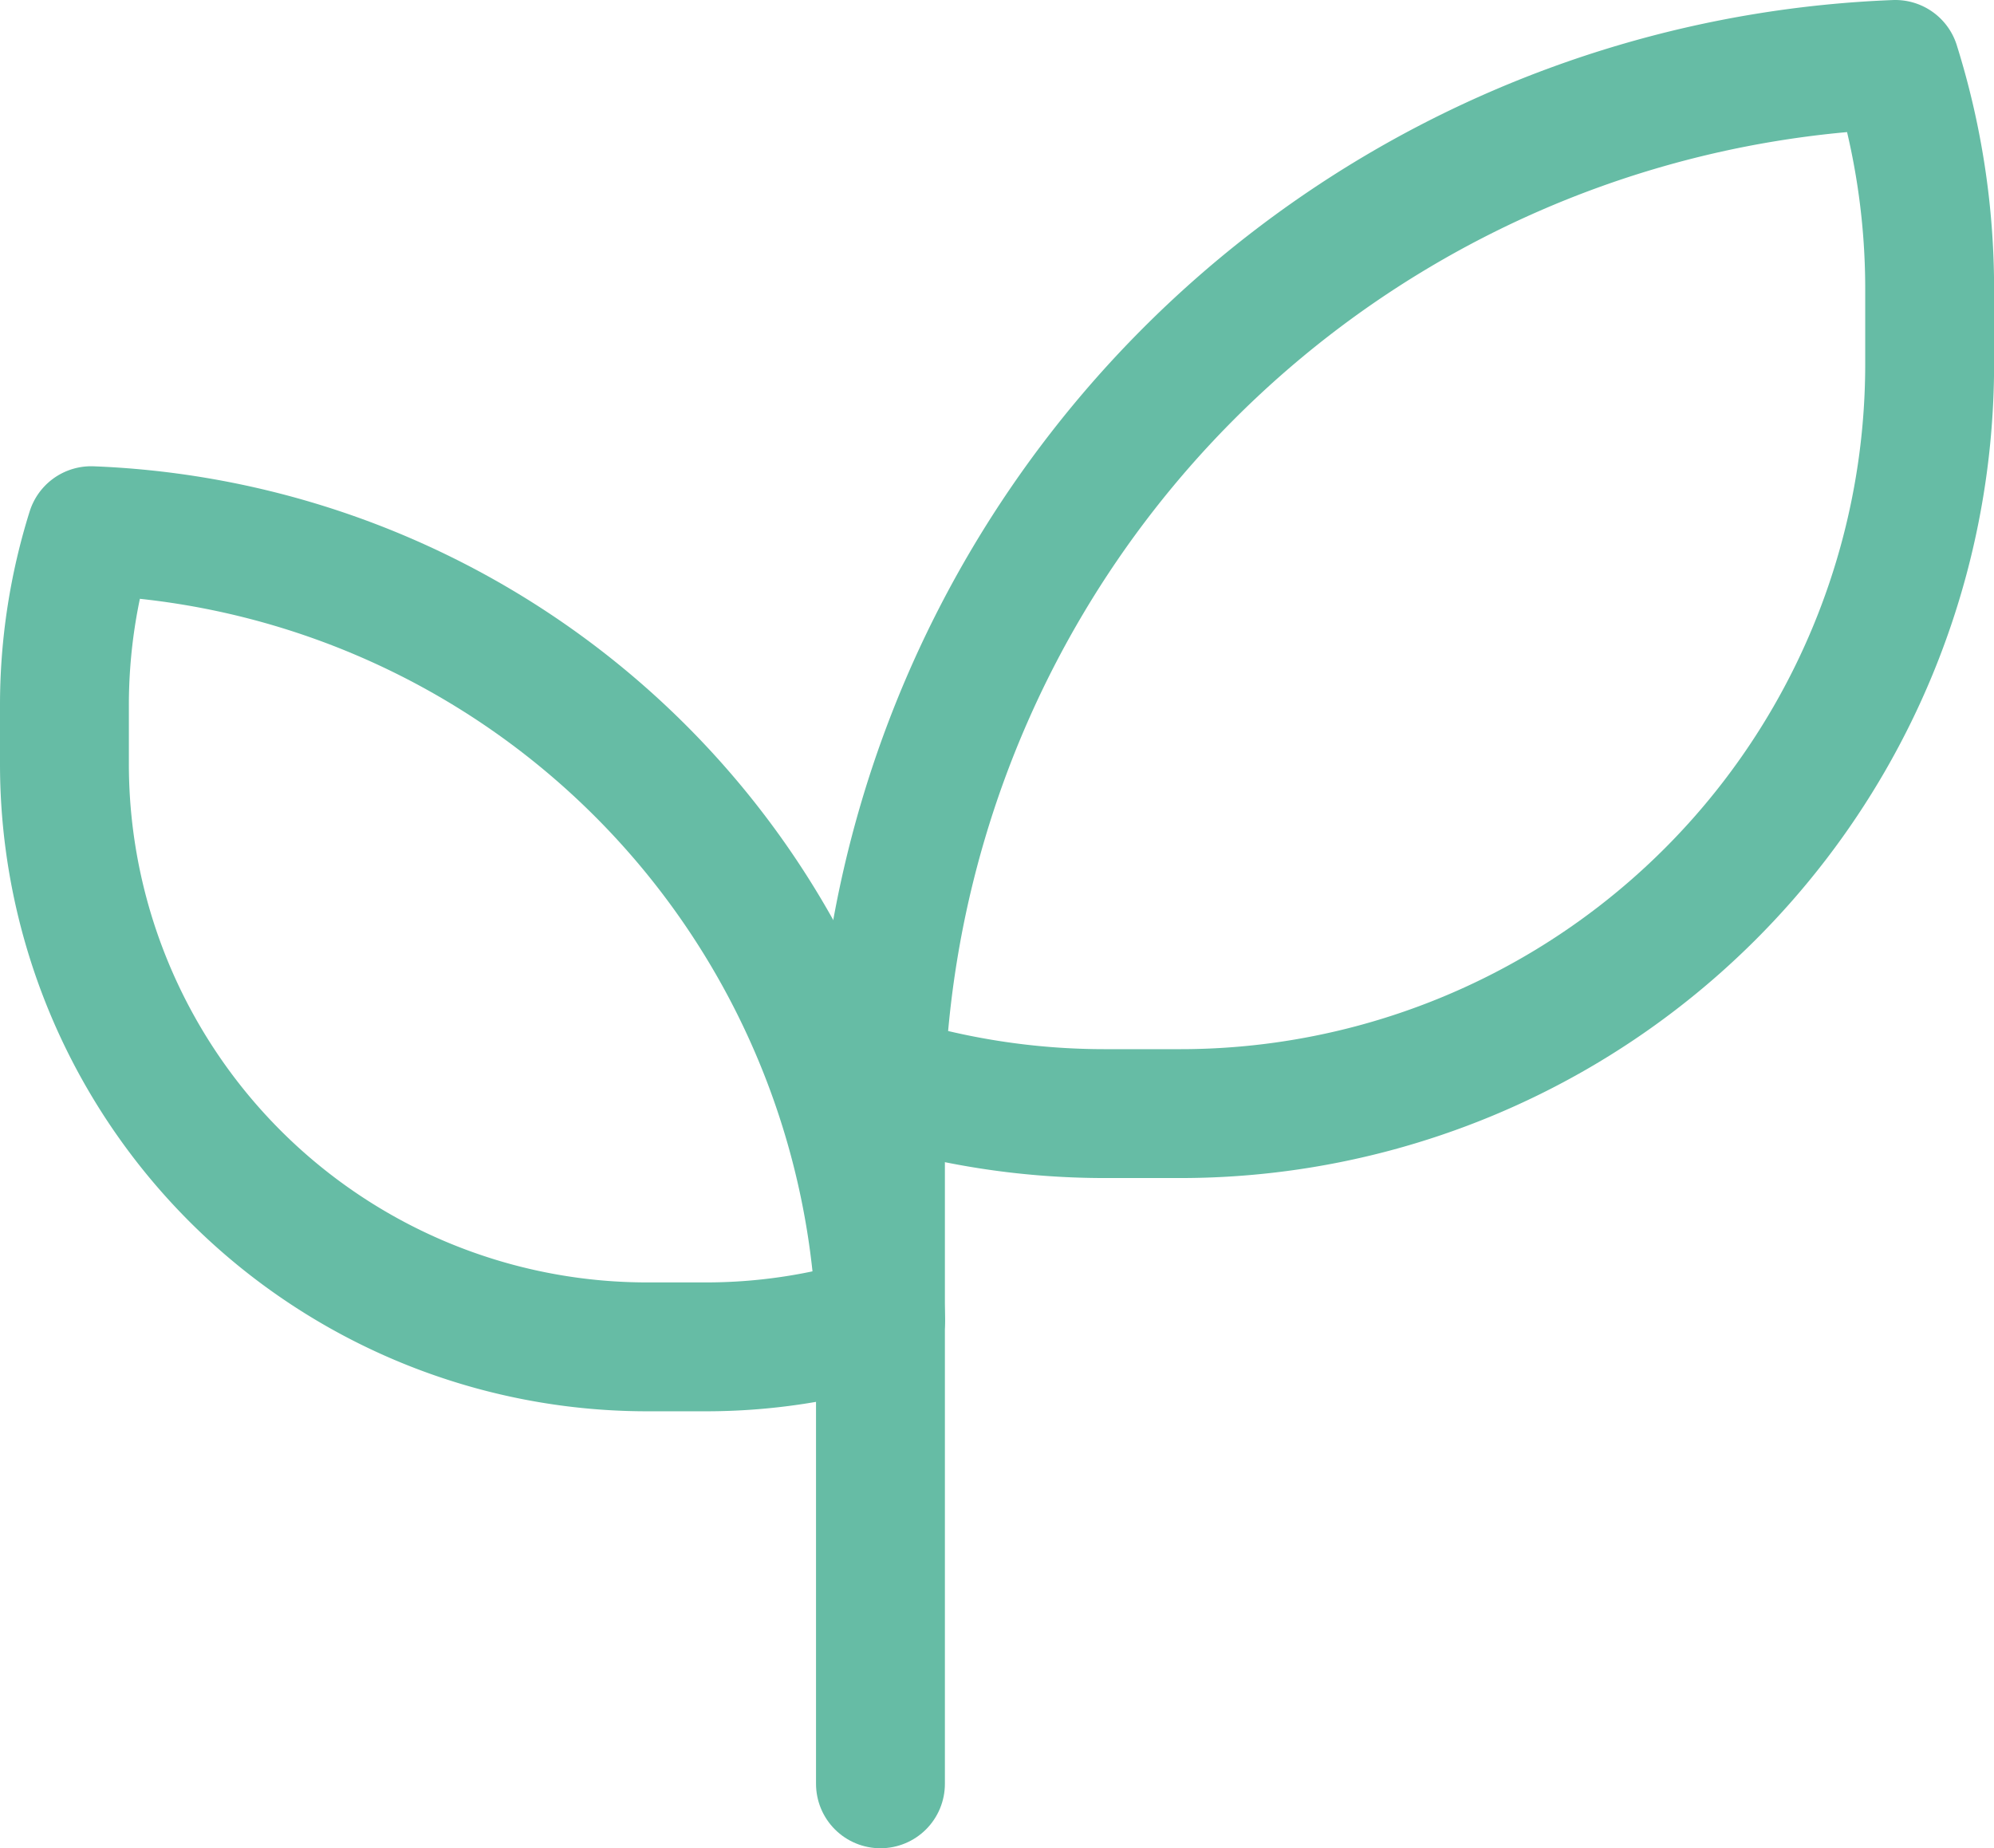
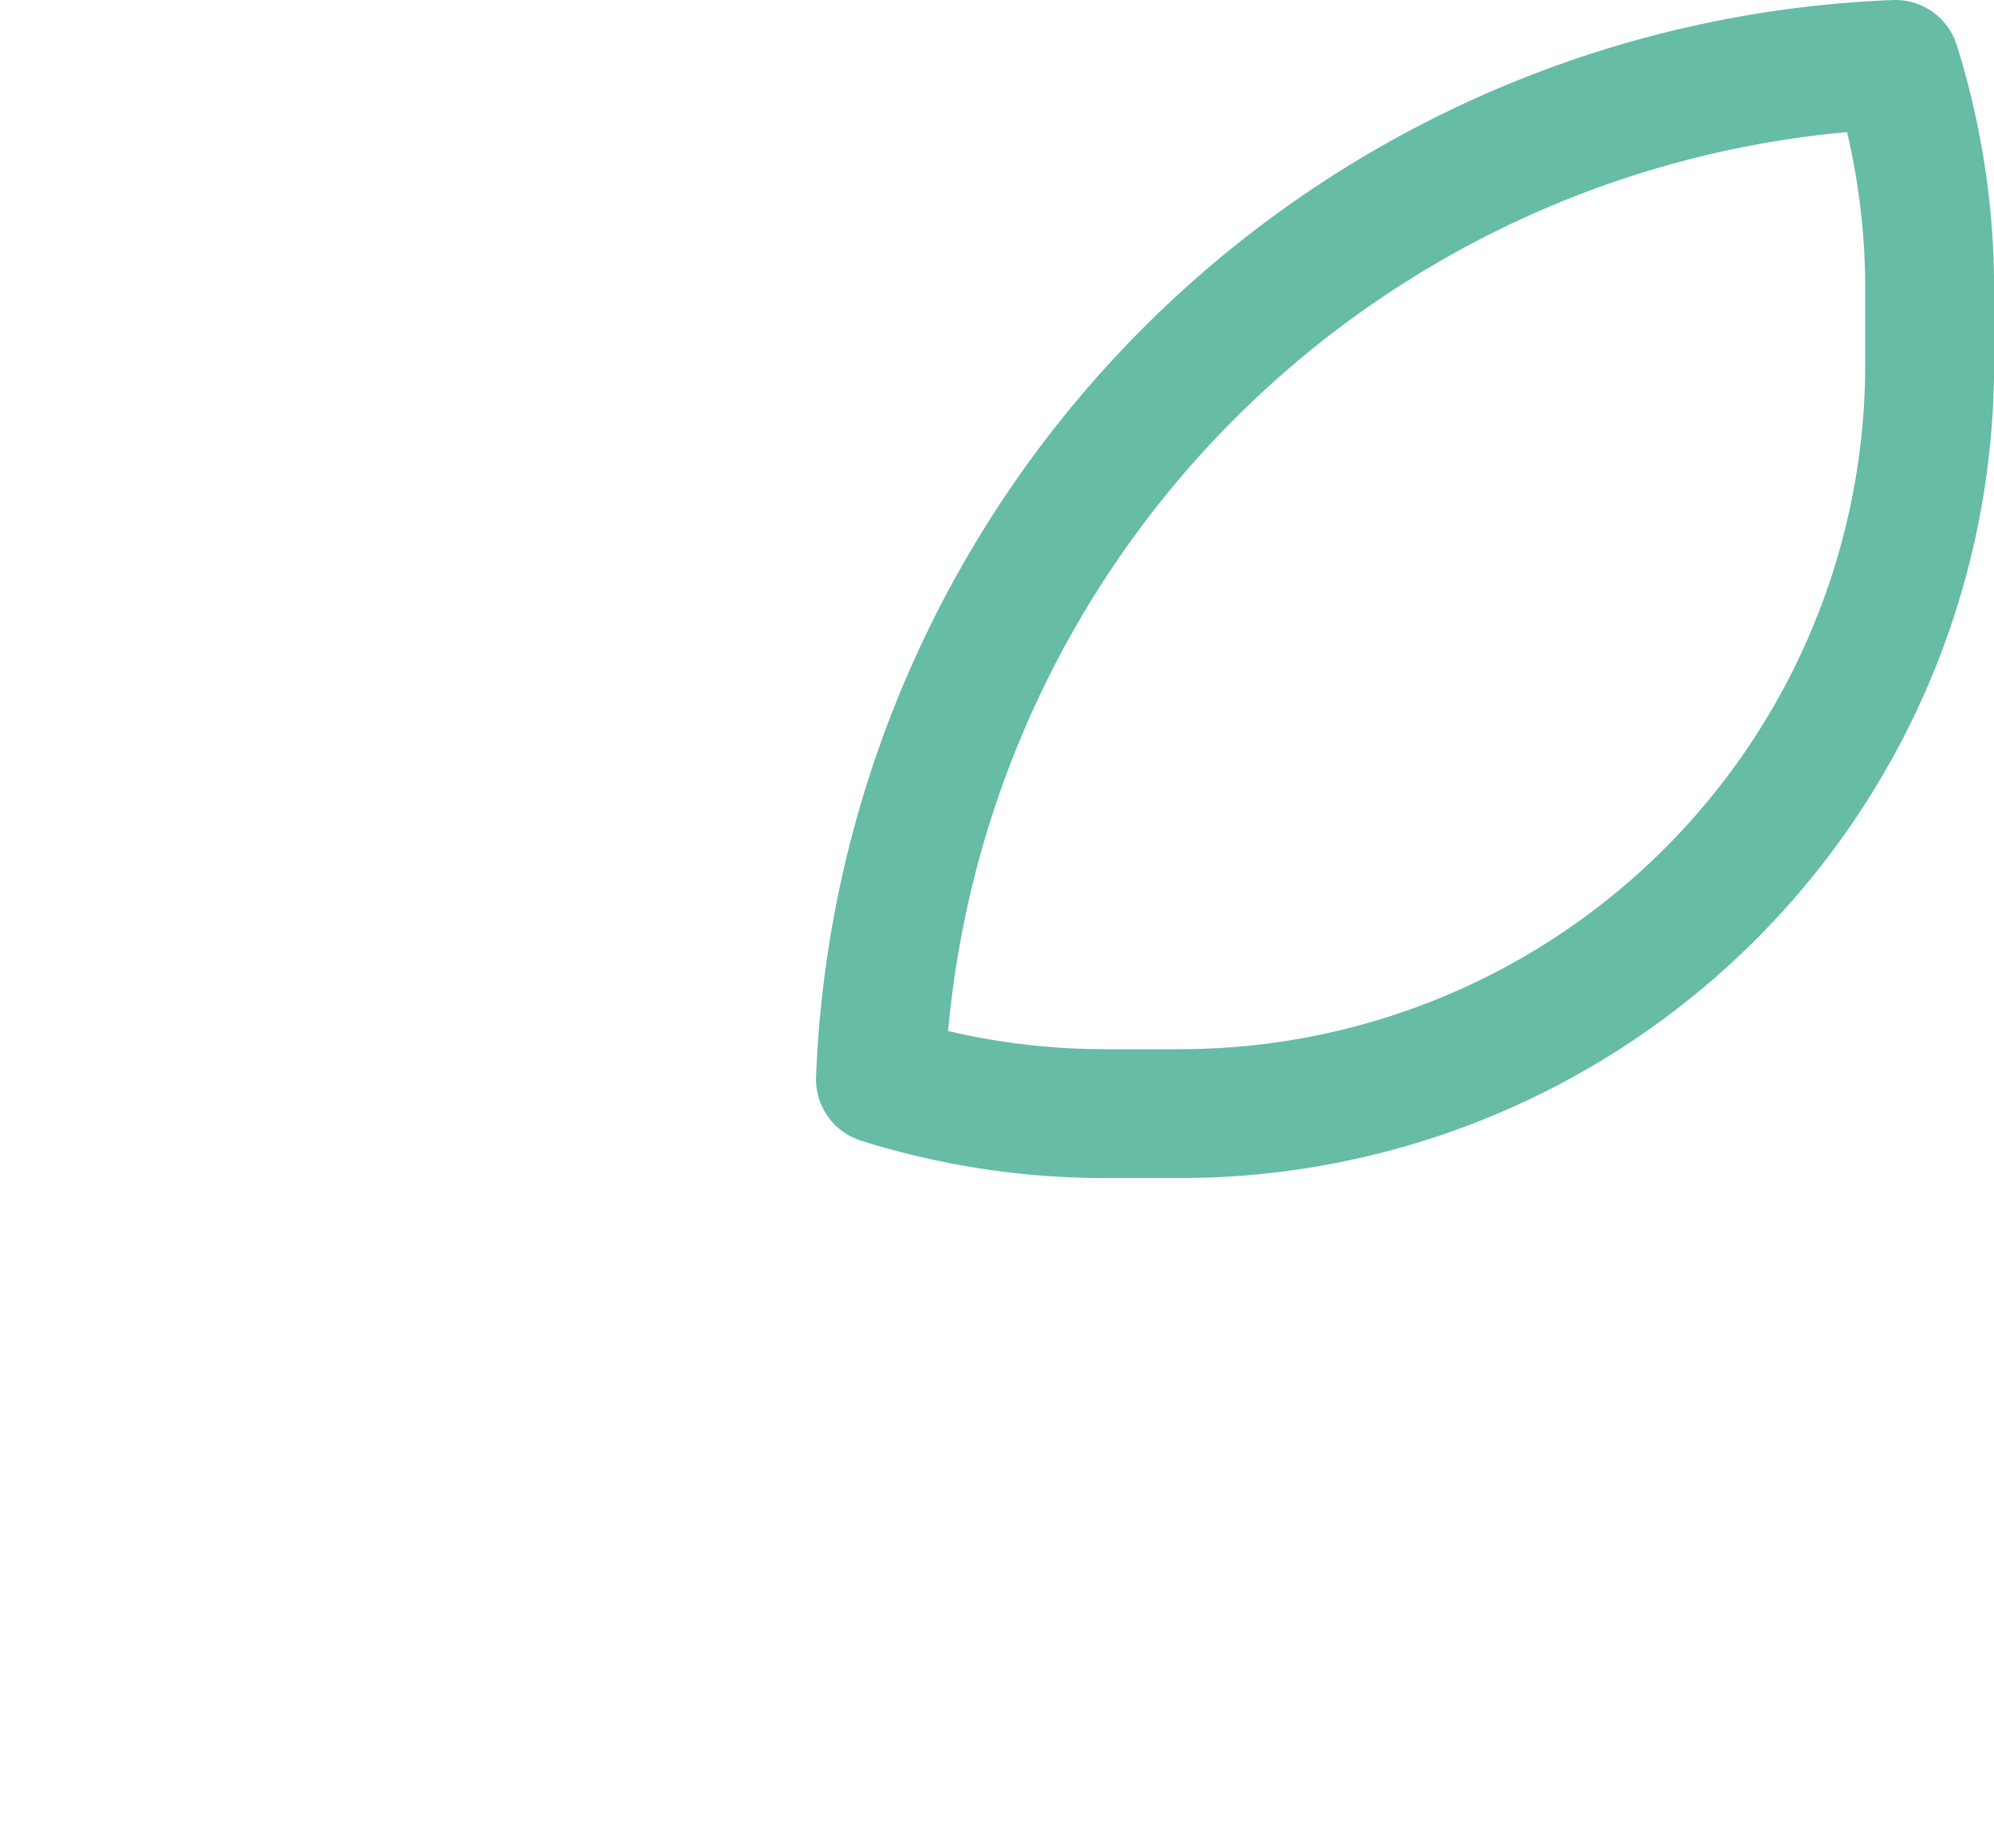
<svg xmlns="http://www.w3.org/2000/svg" width="23.209" height="21.514" viewBox="0 0 23.209 21.514">
  <g id="seedling_path" transform="translate(0.75 0.75)">
-     <path id="Path_1415" data-name="Path 1415" d="M36,45.5v8.141" transform="translate(-26.502 -33.628)" fill="none" stroke="#66bca5" stroke-linecap="round" stroke-linejoin="round" stroke-width="1.5" />
-     <path id="Path_1416" data-name="Path 1416" d="M14.784,36A6.784,6.784,0,0,1,8,29.214v-.678A6.782,6.782,0,0,1,8.311,26.5,9.568,9.568,0,0,1,17.5,35.688,6.781,6.781,0,0,1,15.462,36Z" transform="translate(-8 -21.073)" fill="none" stroke="#66bca5" stroke-linecap="round" stroke-linejoin="round" stroke-width="1.5" />
    <path id="Path_1417" data-name="Path 1417" d="M39.489,22.712a8.723,8.723,0,0,0,8.723-8.723v-.872a8.719,8.719,0,0,0-.4-2.617A12.3,12.3,0,0,0,36,22.312a8.719,8.719,0,0,0,2.617.4Z" transform="translate(-26.502 -10.5)" fill="none" stroke="#66bca5" stroke-linecap="round" stroke-linejoin="round" stroke-width="1.5" />
  </g>
</svg>